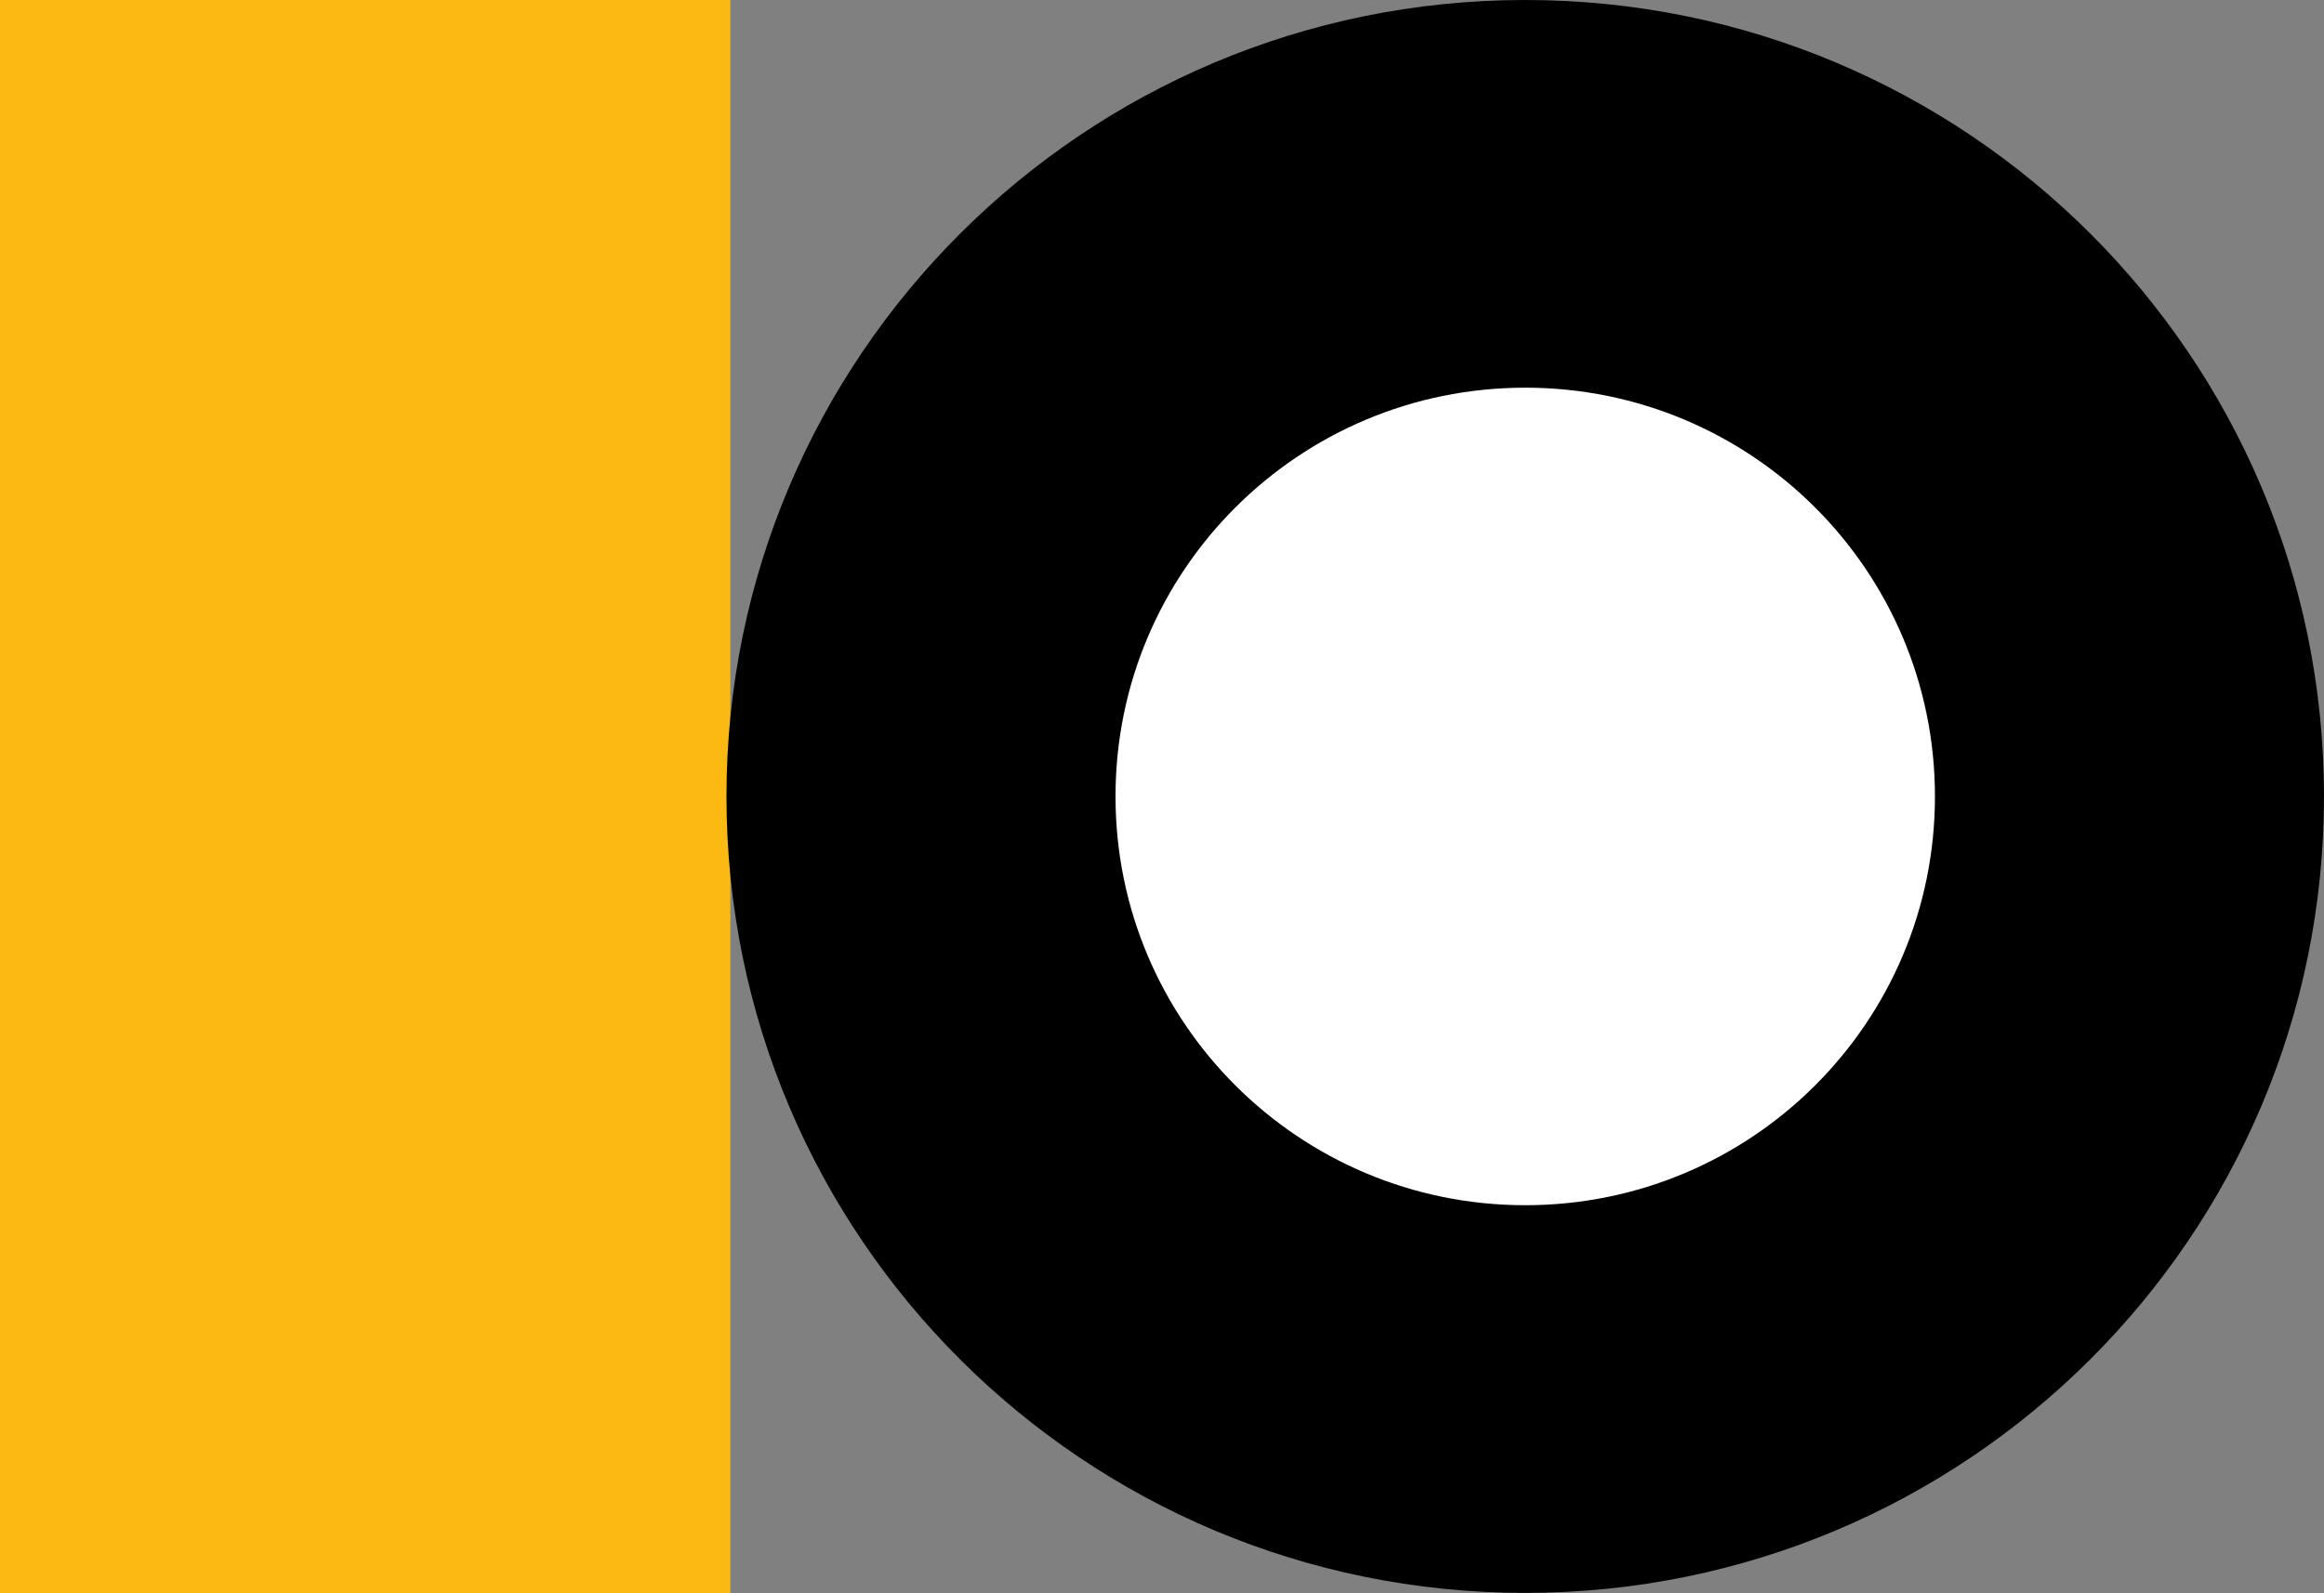
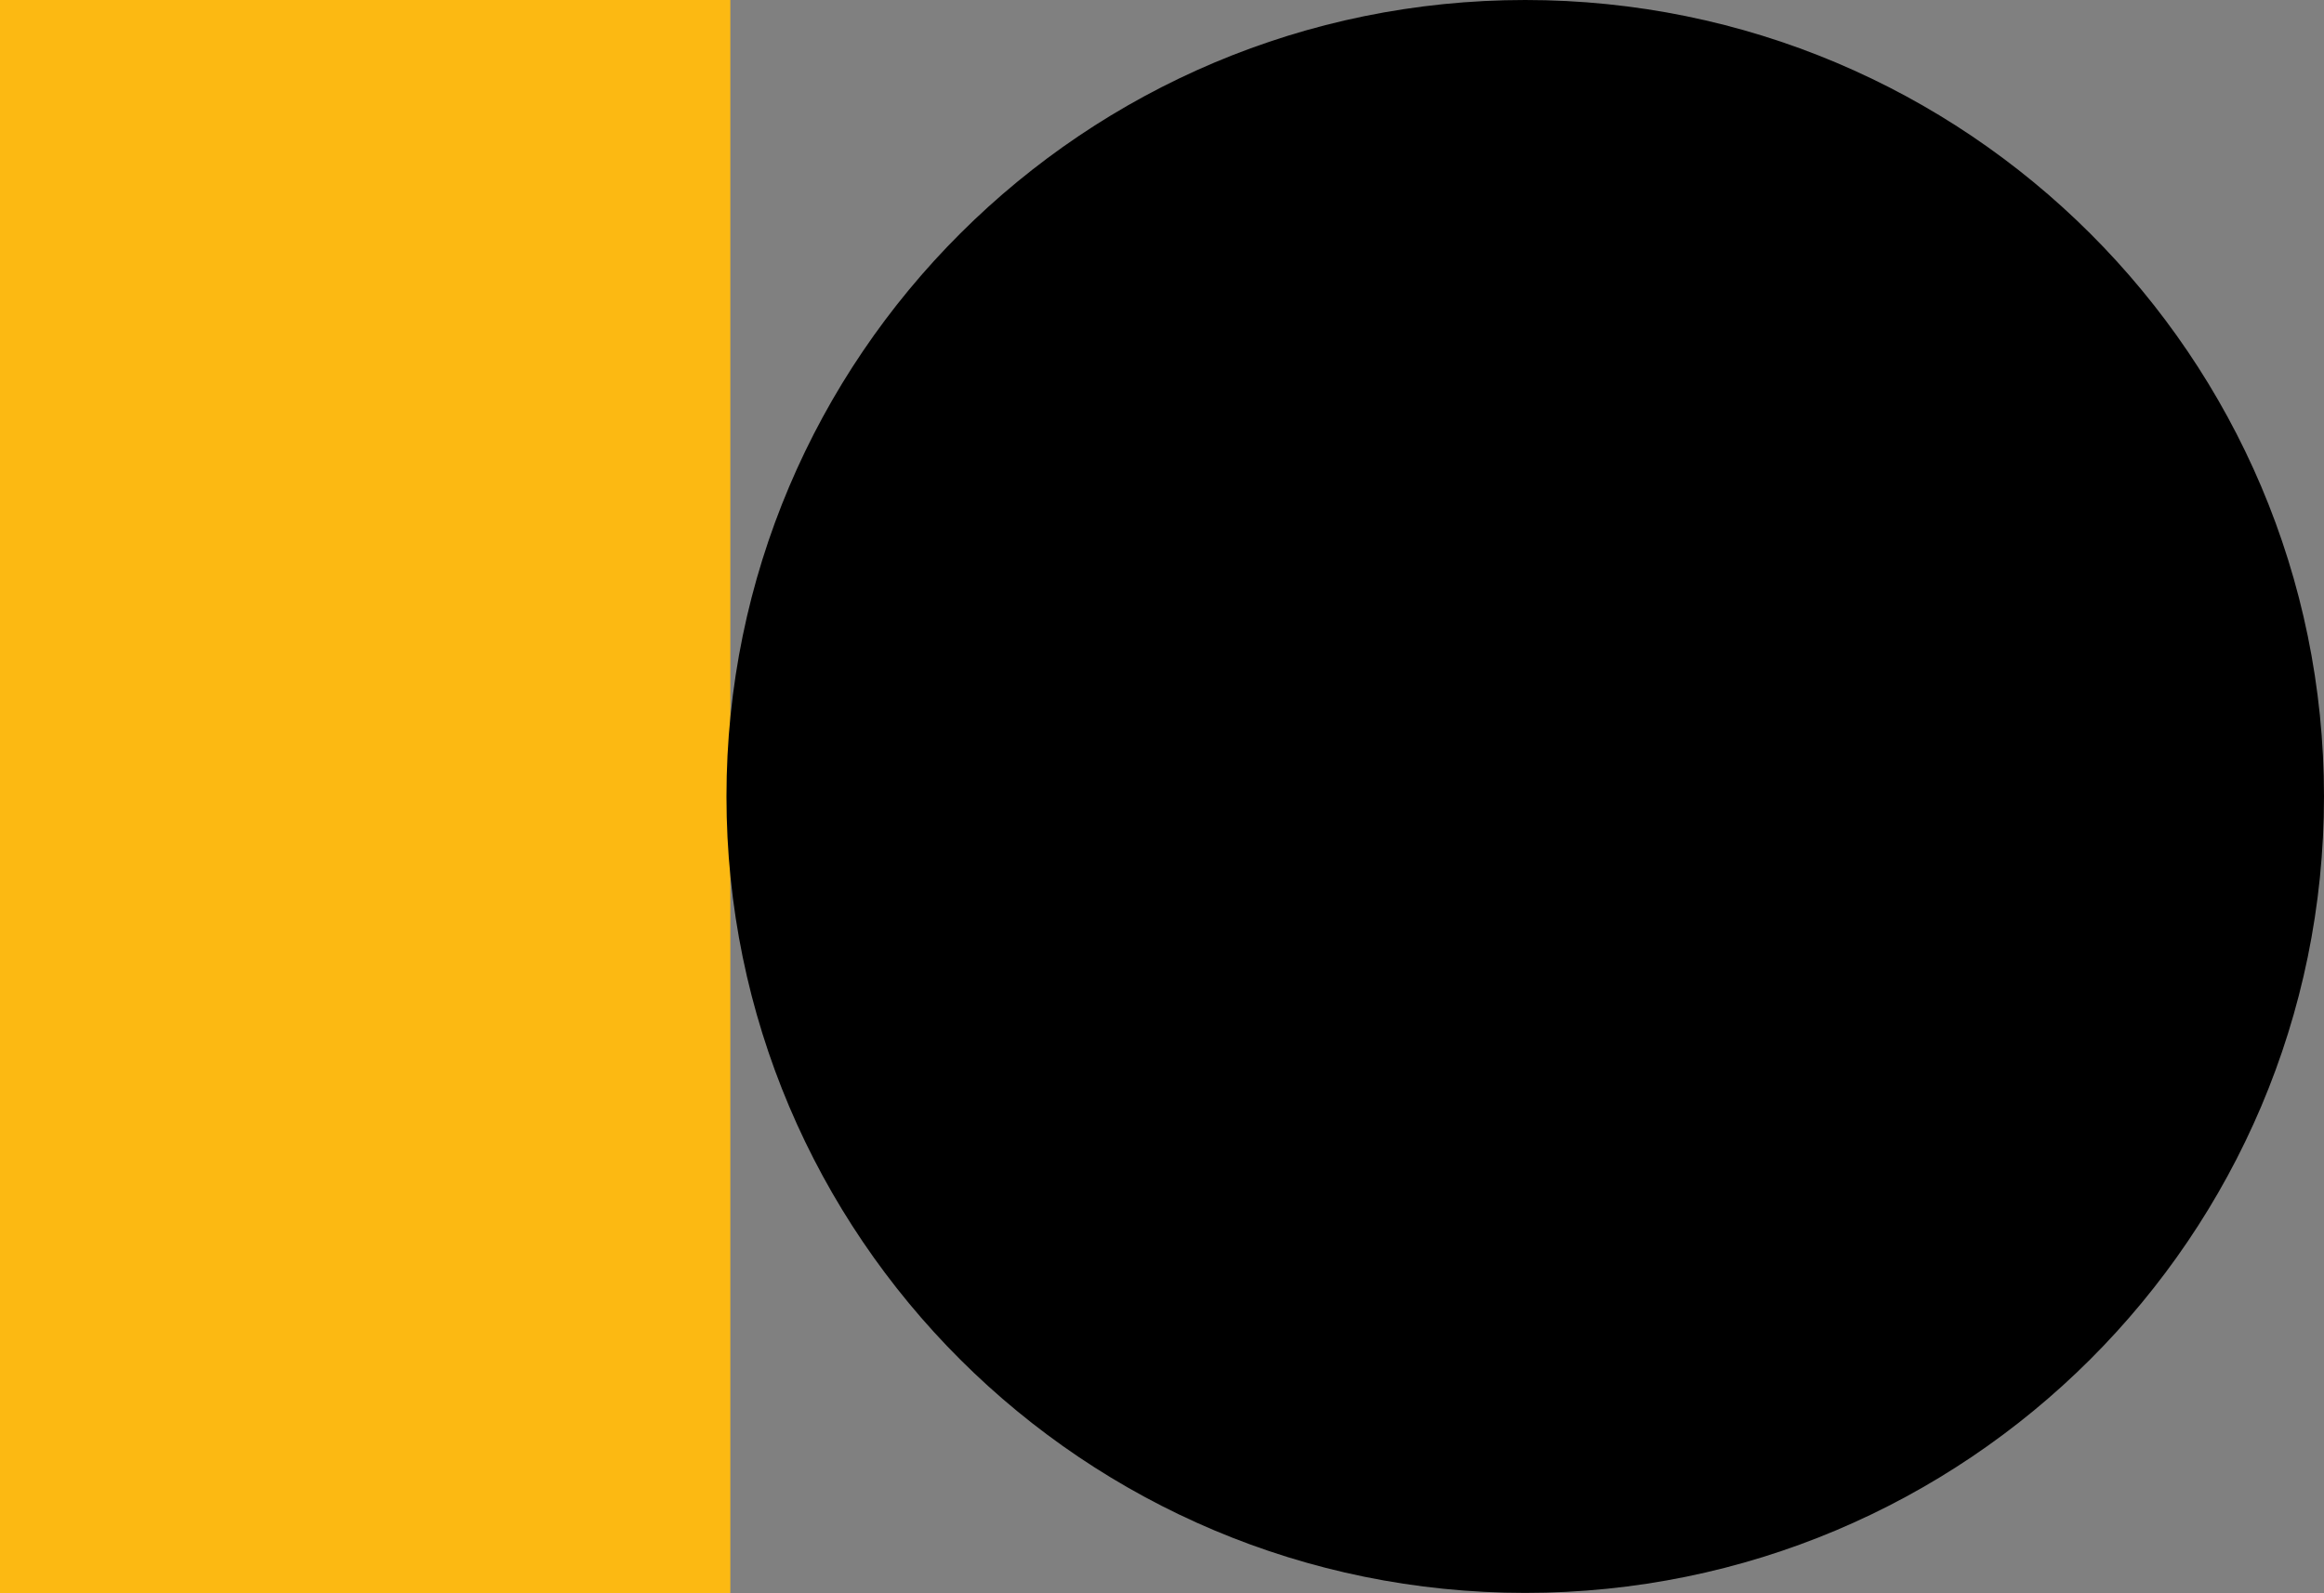
<svg xmlns="http://www.w3.org/2000/svg" id="Calque_2" data-name="Calque 2" viewBox="0 0 54 37.03">
  <rect x="0" y="0" width="54" height="37.03" fill="#808080" stroke="none" />
  <defs>
    <style>
      .cls-1, .cls-2, .cls-3 {
        stroke-width: 0px;
      }

      .cls-2 {
        fill: #fff;
      }

      .cls-3 {
        fill: #fcb912;
      }
    </style>
  </defs>
  <g id="Elements">
    <g>
      <path class="cls-3" d="m16.97,37.03V0S0,0,0,0v37.03s16.97,0,16.97,0Z" />
      <path class="cls-1" d="m16.88,18.51c0,10.23,8.31,18.51,18.56,18.51s18.56-8.29,18.56-18.51C54,8.29,45.69,0,35.44,0s-18.56,8.29-18.56,18.51Z" />
-       <path class="cls-2" d="m25.92,18.51c0,5.25,4.26,9.5,9.52,9.5s9.52-4.25,9.52-9.5-4.26-9.5-9.52-9.5c-5.26,0-9.52,4.25-9.52,9.5Z" />
    </g>
  </g>
</svg>